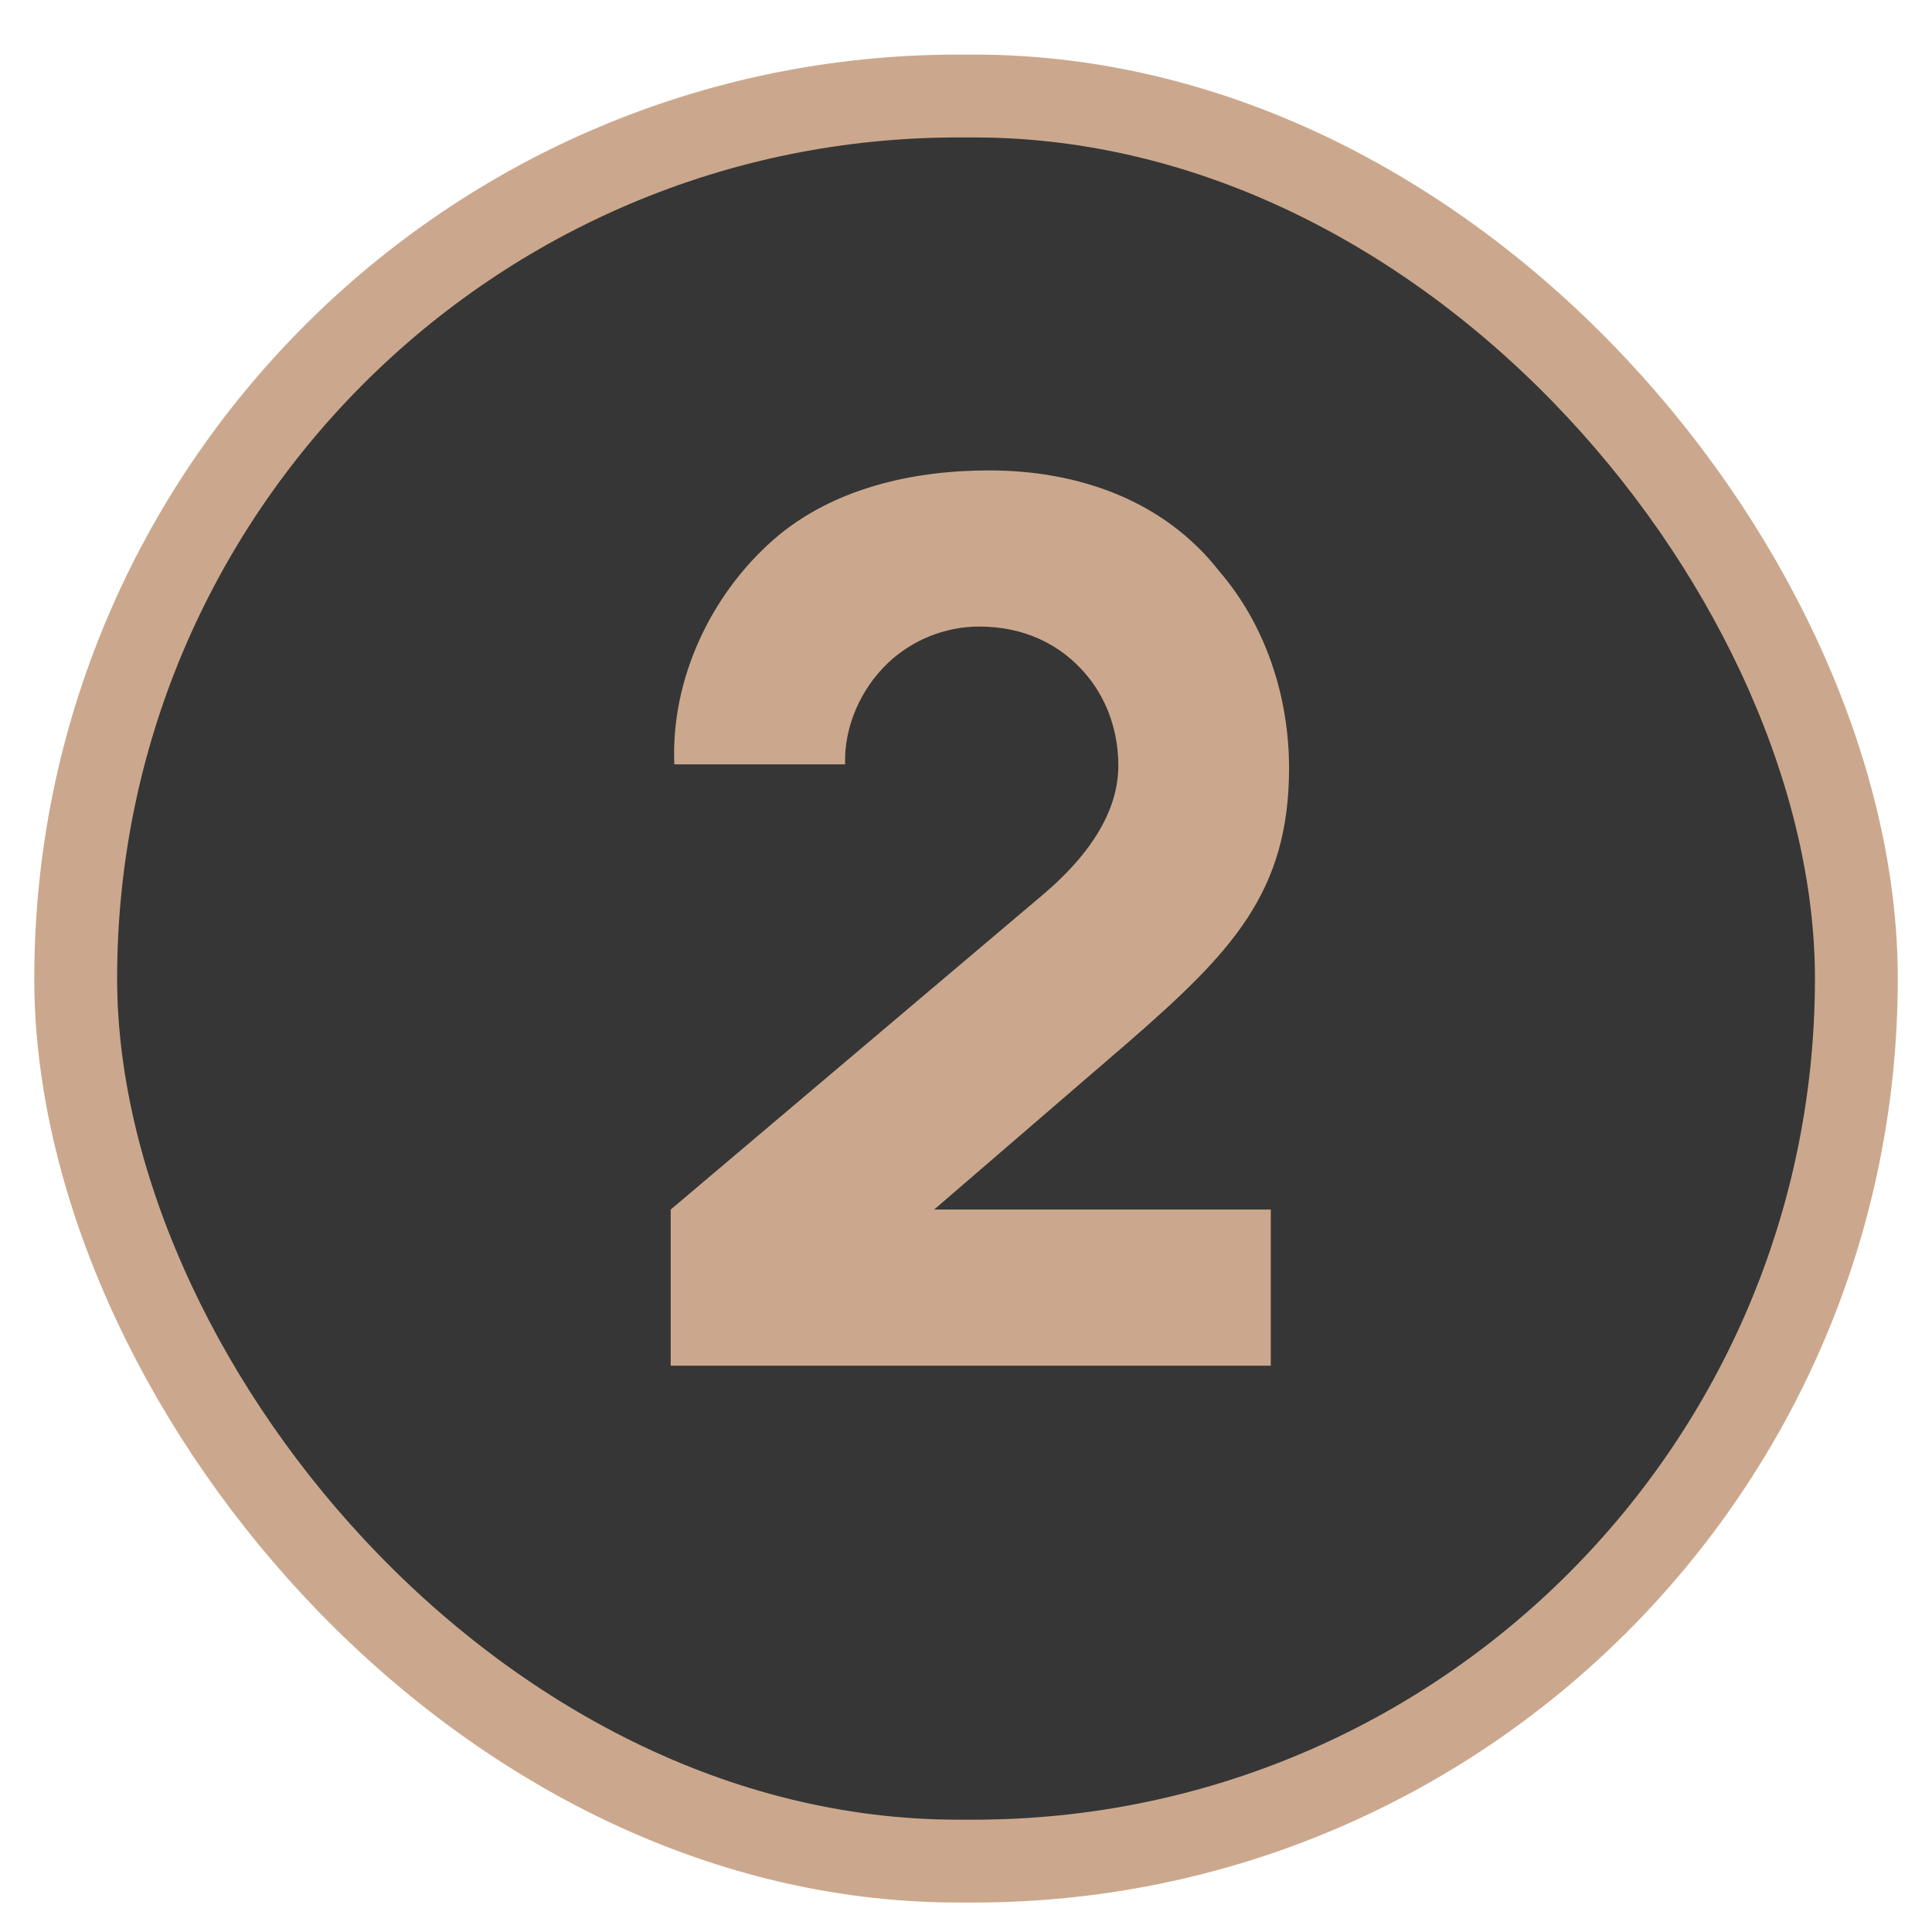
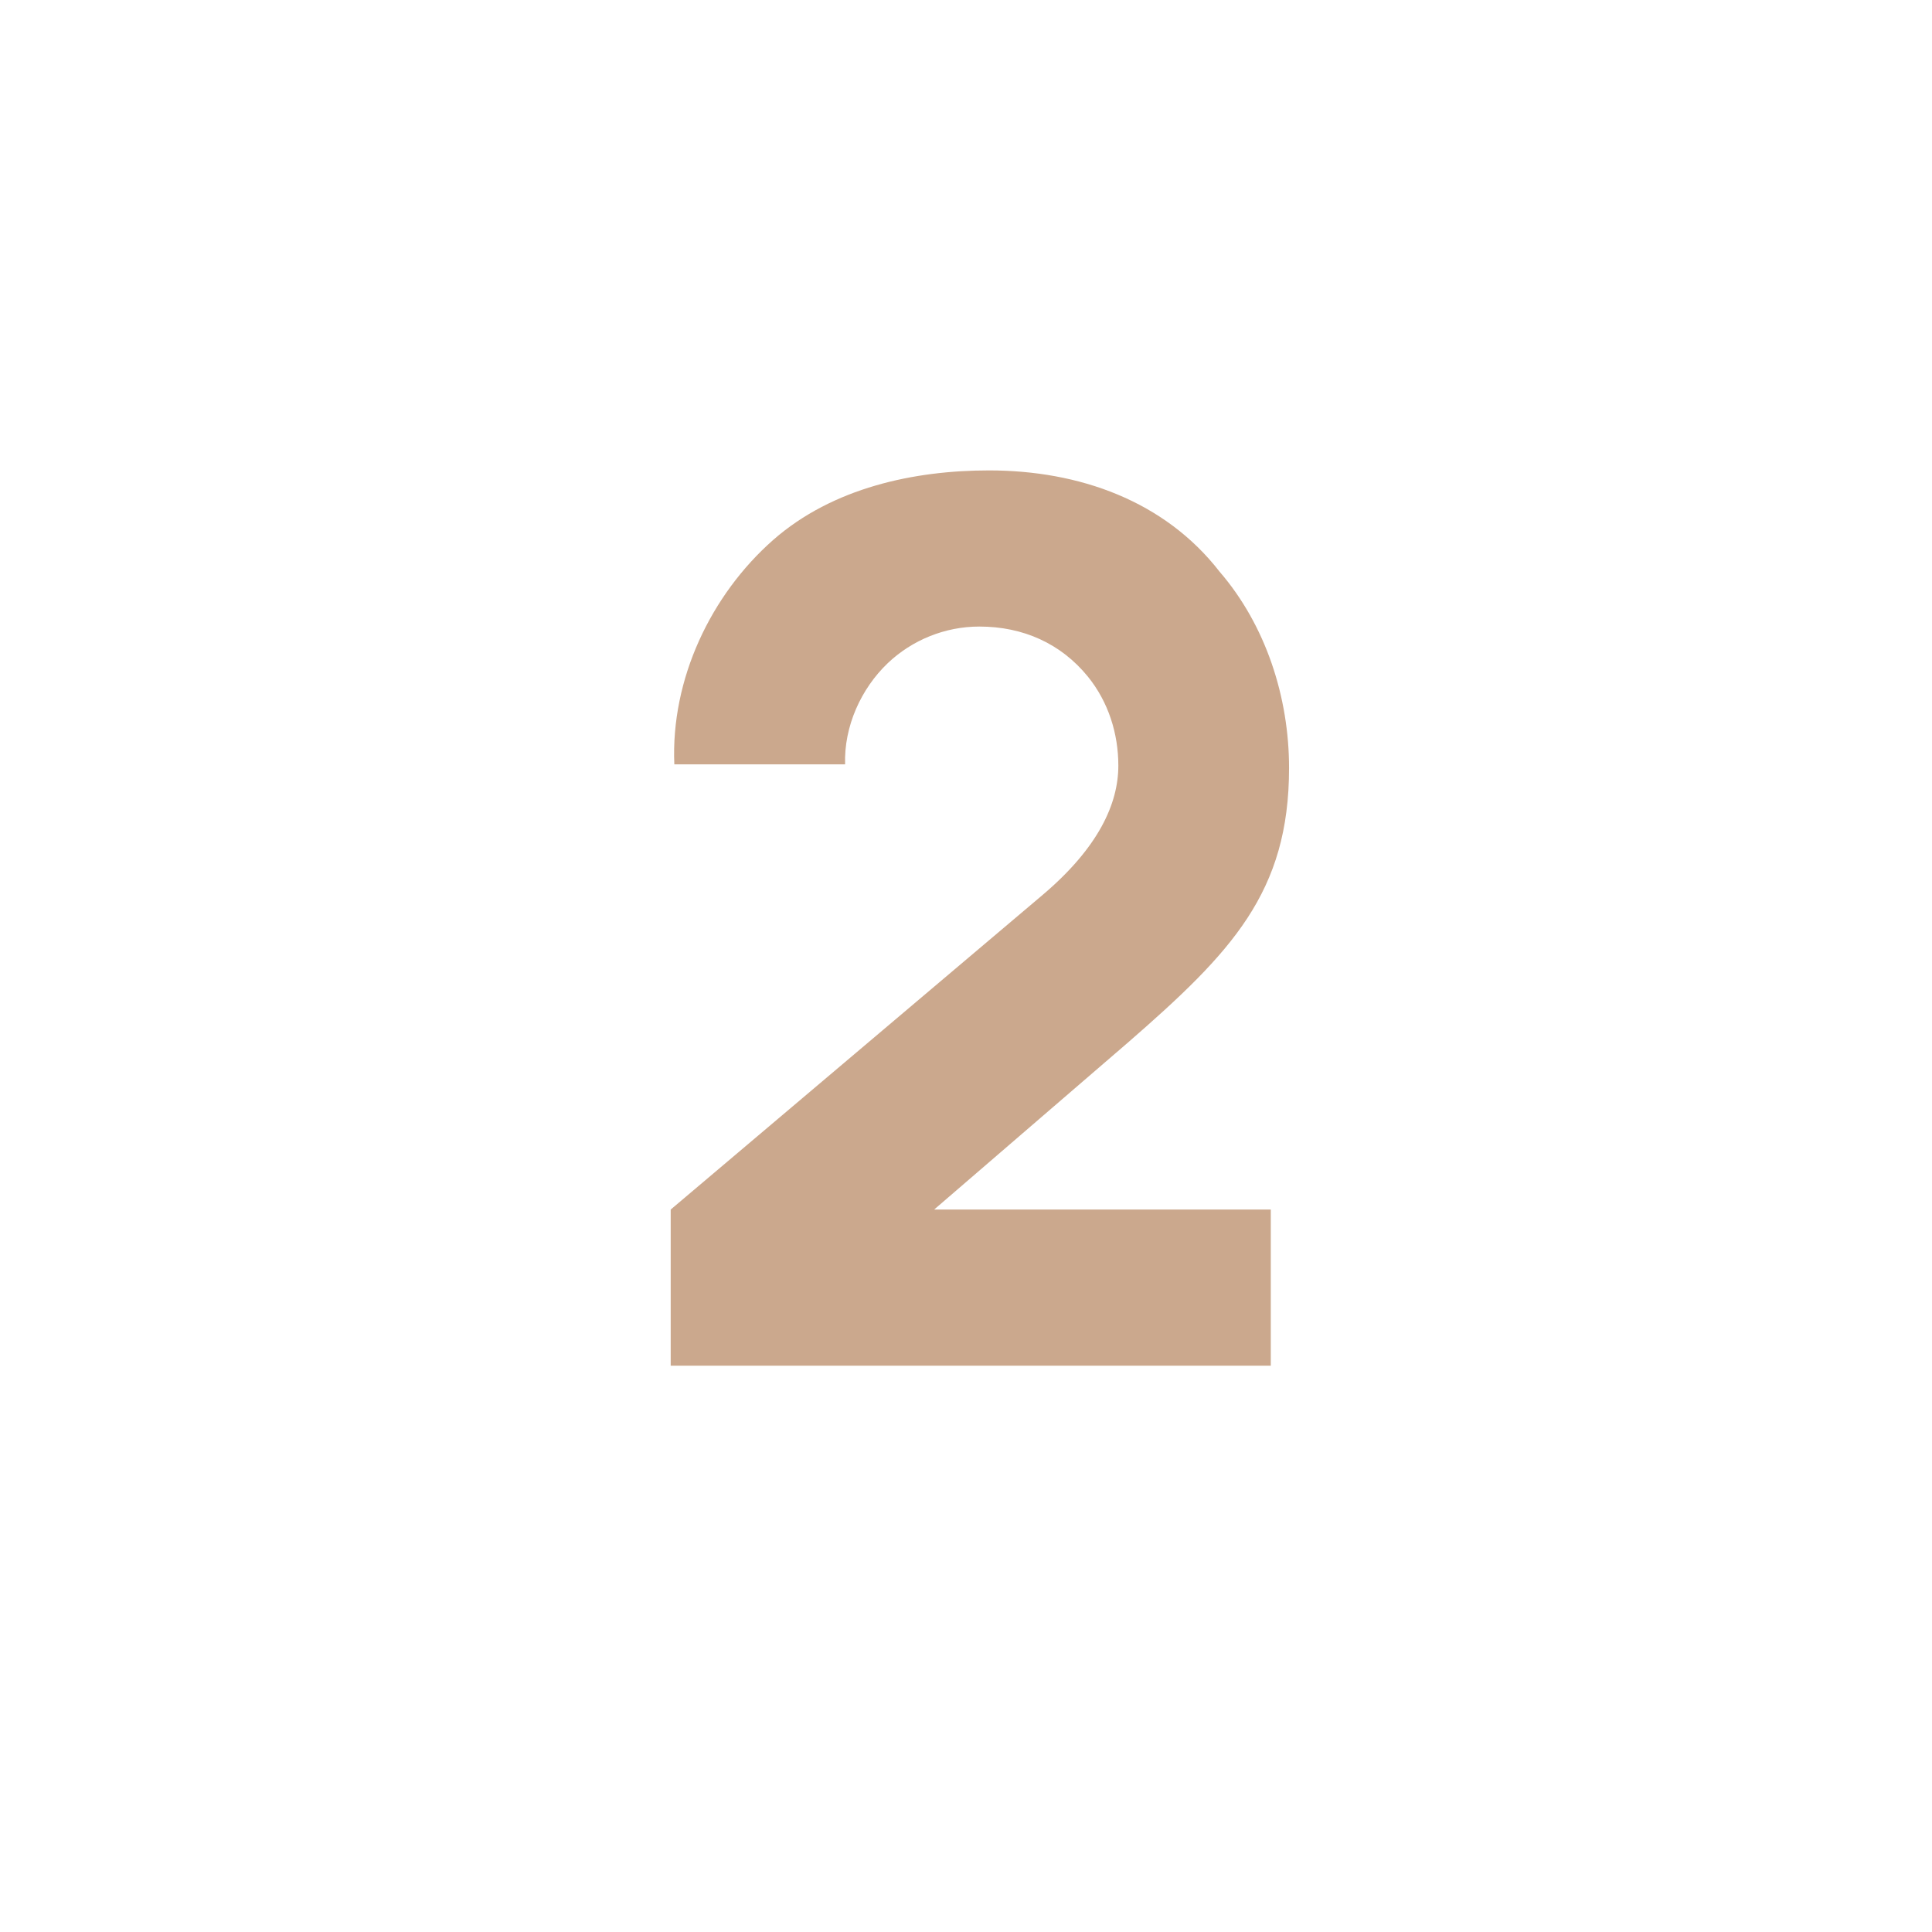
<svg xmlns="http://www.w3.org/2000/svg" width="33" height="33" viewBox="0 0 33 33" fill="none">
-   <rect x="1.293" y="1.64" width="30.415" height="30.149" rx="15.074" fill="#363636" stroke="#CBA88D" stroke-width="1.415" />
  <path d="M11.518 13.056H14.435C14.414 12.41 14.706 11.764 15.164 11.327C15.581 10.931 16.143 10.702 16.727 10.702C17.477 10.702 18.122 10.993 18.581 11.556C18.935 11.993 19.102 12.535 19.102 13.077C19.102 13.723 18.768 14.473 17.81 15.285L11.456 20.66V23.327H21.706V20.66H15.956L19.268 17.806C21.039 16.264 22.018 15.243 22.018 13.118C22.018 11.91 21.622 10.681 20.831 9.764C19.893 8.556 18.435 8.035 16.893 8.035C15.622 8.035 14.227 8.327 13.206 9.223C12.143 10.16 11.456 11.598 11.518 13.056Z" fill="#CBA88D" />
</svg>